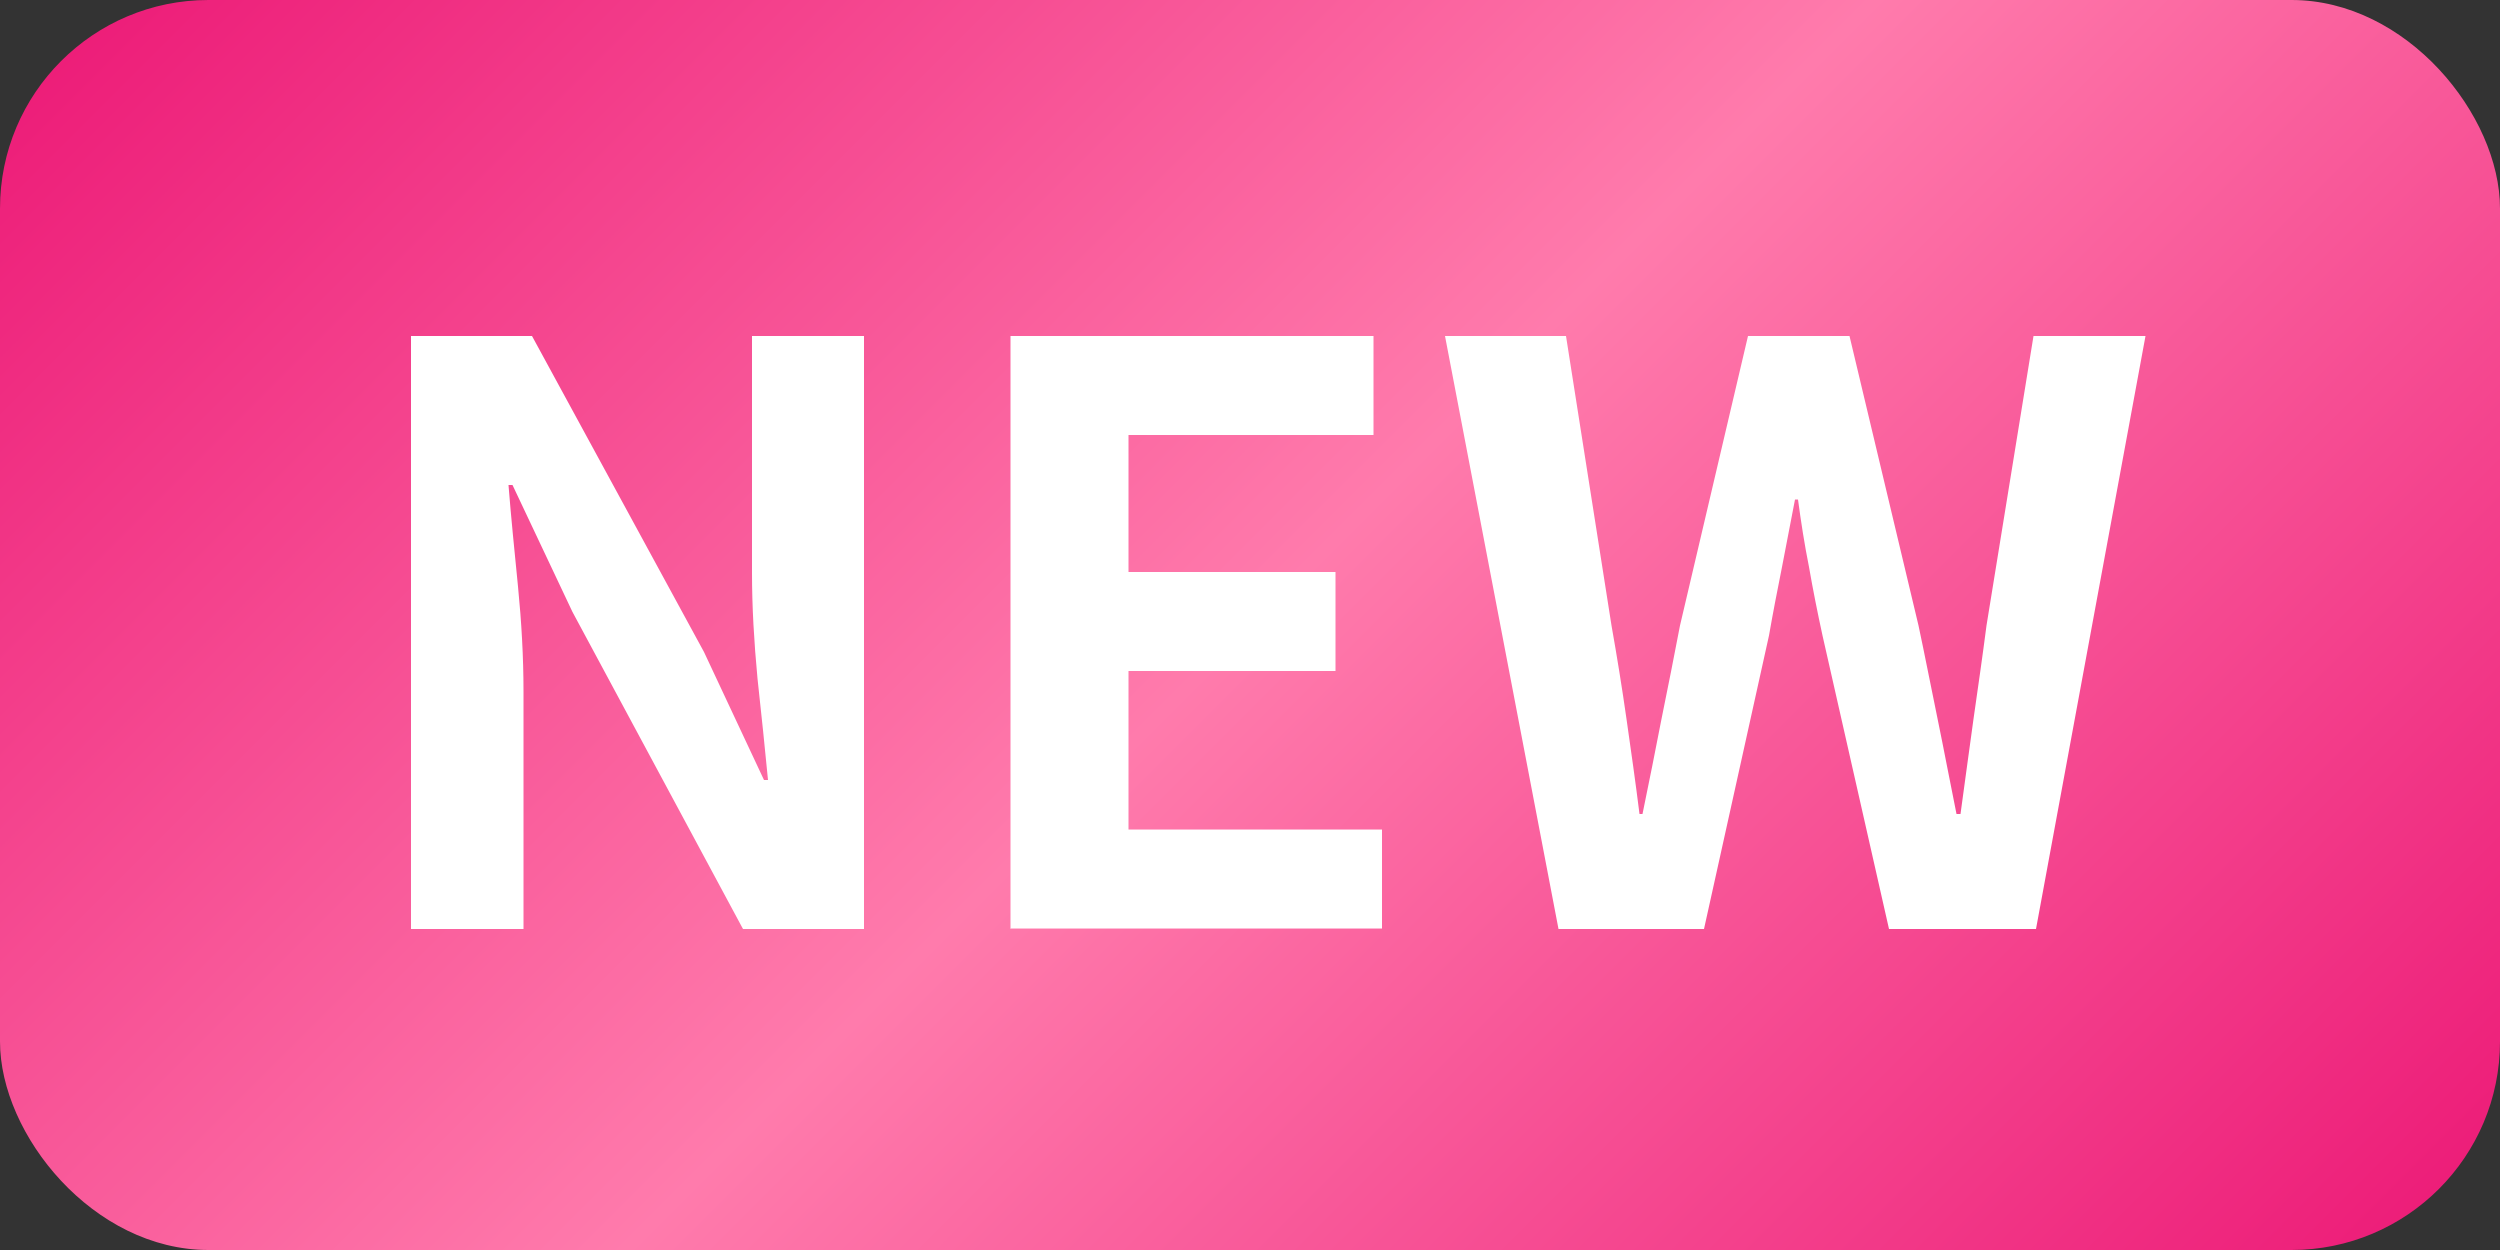
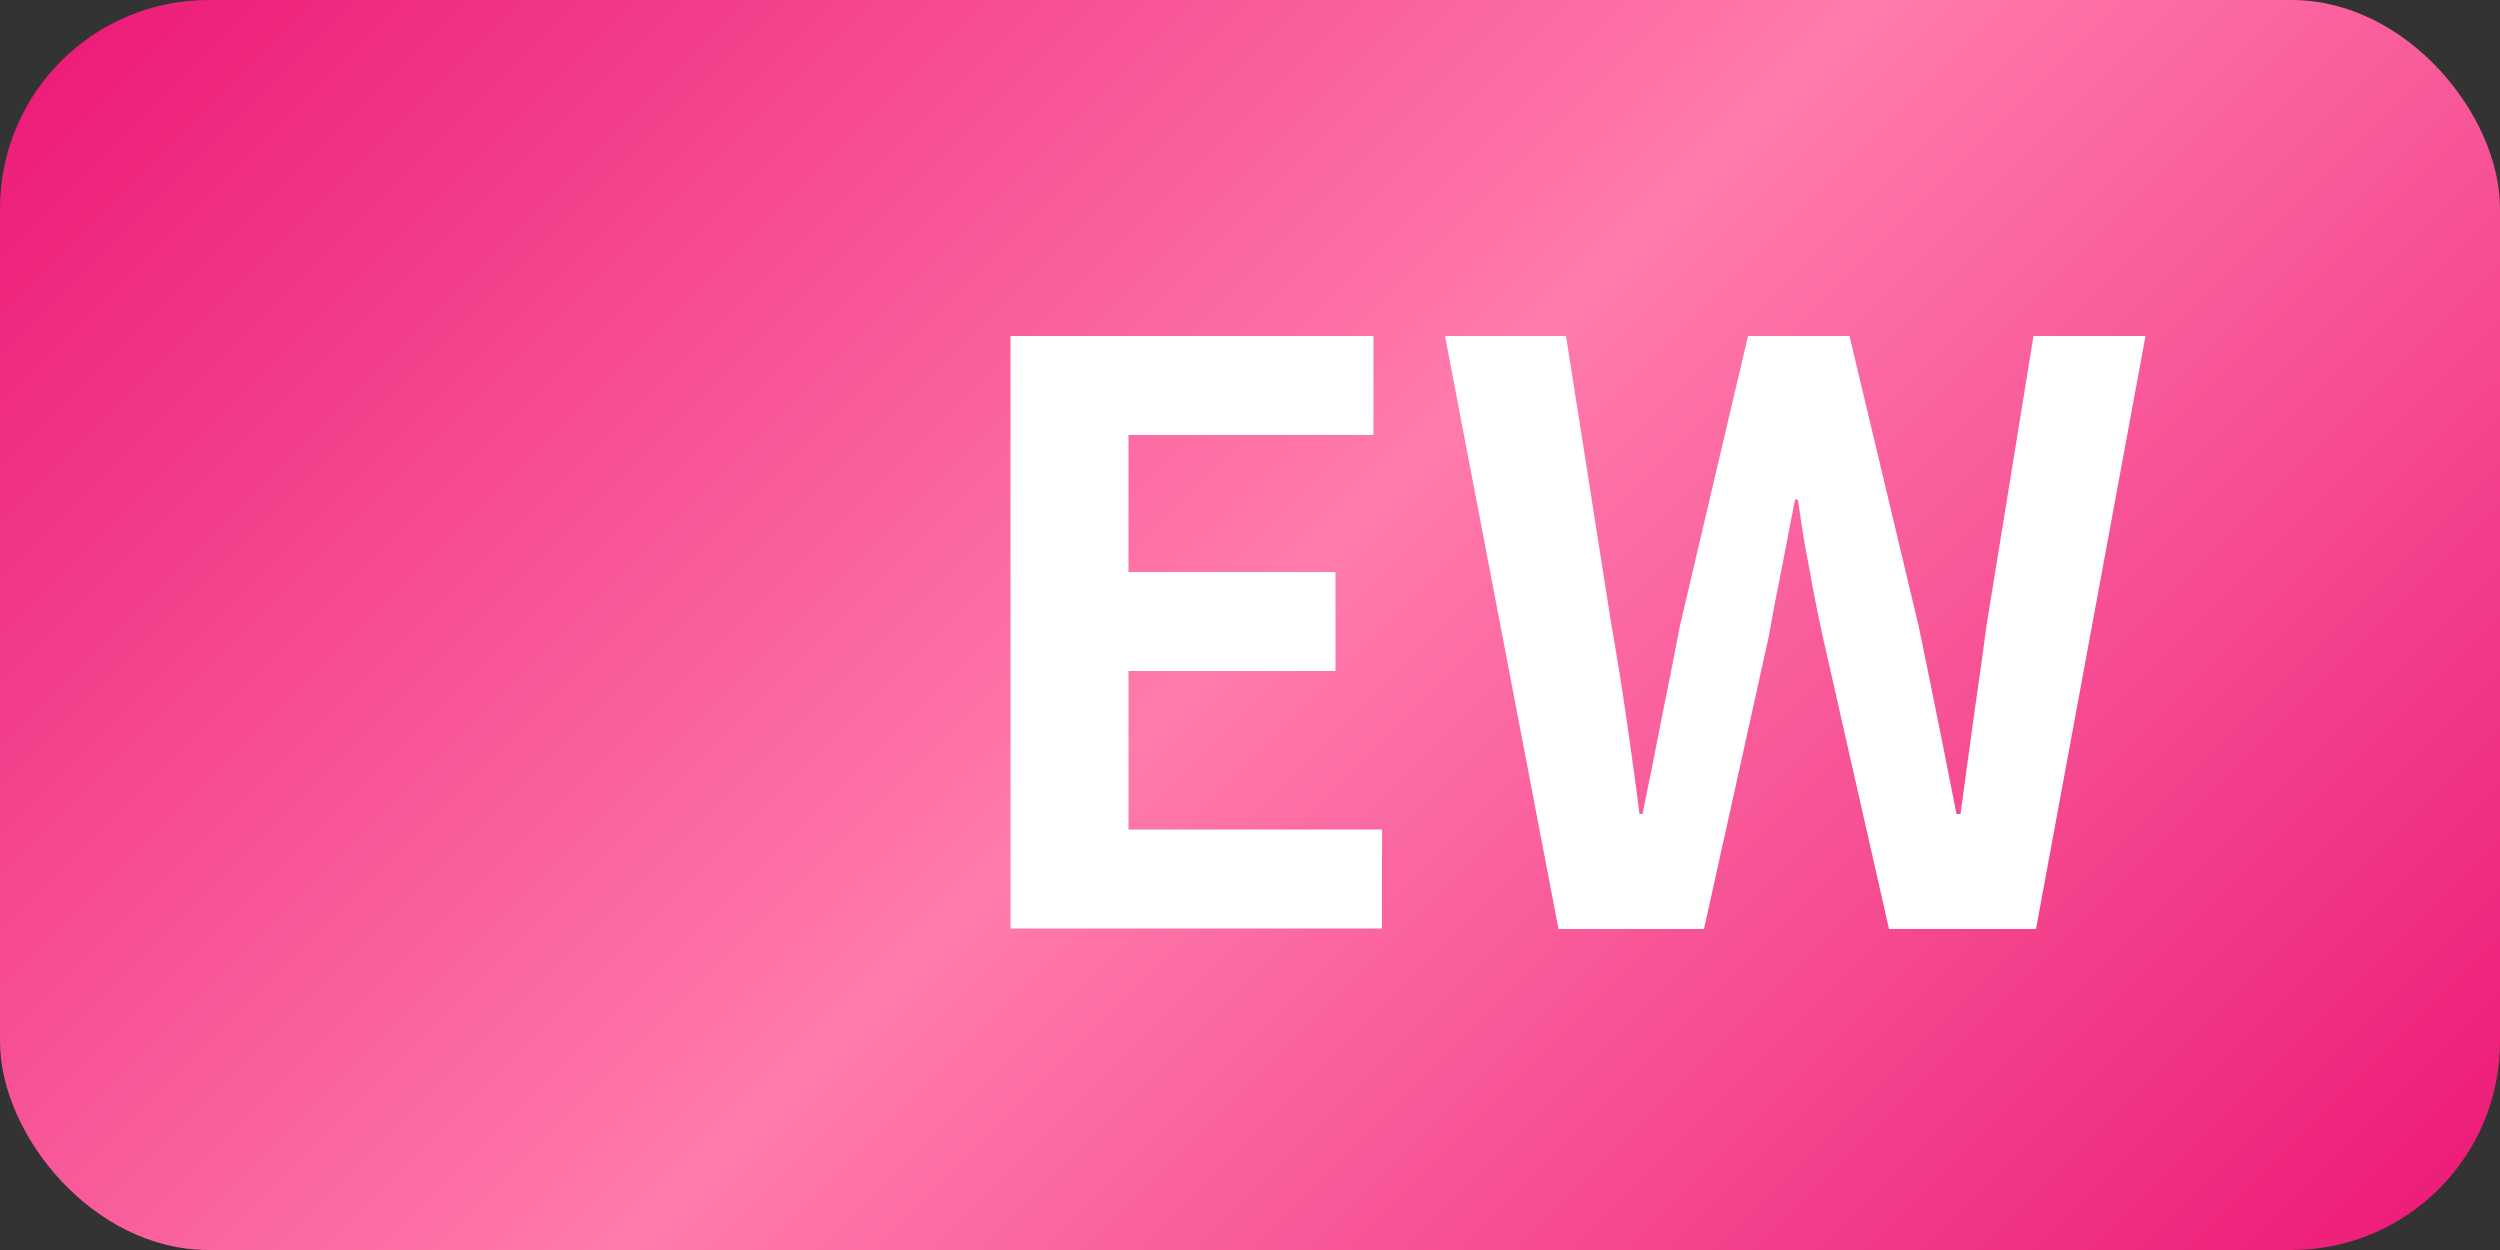
<svg xmlns="http://www.w3.org/2000/svg" id="_レイヤー_2" viewBox="0 0 50 25">
  <rect x="0" y="0" width="50" height="25" fill="#333333" stroke="none" />
  <defs>
    <style>.cls-1{fill:#fff;}.cls-2{fill:url(#_名称未設定グラデーション_32);}</style>
    <linearGradient id="_名称未設定グラデーション_32" x1="7.47" y1="-5.03" x2="42.53" y2="30.03" gradientUnits="userSpaceOnUse">
      <stop offset="0" stop-color="#ed1e79" />
      <stop offset=".5" stop-color="#ff7bac" />
      <stop offset="1" stop-color="#ed1e79" />
    </linearGradient>
  </defs>
  <g id="content">
    <rect class="cls-2" width="50" height="25" rx="4.17" ry="4.17" />
-     <path class="cls-1" d="M8.22,18.58V6.72h2.42l3.44,6.32,1.2,2.56h.08c-.06-.62-.13-1.3-.21-2.03-.07-.74-.11-1.44-.11-2.11v-4.74h2.24v11.86h-2.42l-3.41-6.34-1.2-2.54h-.08c.05.64.12,1.32.19,2.03.07.71.11,1.41.11,2.1v4.75h-2.26Z" />
    <path class="cls-1" d="M20.21,18.58V6.72h7.26v1.98h-4.9v2.74h4.14v1.98h-4.14v3.17h5.07v1.98h-7.44Z" />
    <path class="cls-1" d="M31.17,18.58l-2.27-11.86h2.42l.91,5.79c.11.62.21,1.24.3,1.87.09.63.18,1.26.26,1.9h.06c.13-.64.26-1.27.38-1.9.13-.63.25-1.25.37-1.87l1.36-5.79h2.03l1.38,5.79c.13.61.25,1.23.38,1.86s.25,1.27.38,1.91h.08c.09-.64.17-1.27.26-1.9.09-.63.18-1.25.26-1.87l.94-5.79h2.24l-2.19,11.86h-2.94l-1.33-5.87c-.1-.46-.19-.91-.27-1.37-.09-.45-.16-.9-.22-1.35h-.06c-.09.45-.17.9-.26,1.35-.09.45-.18.91-.26,1.37l-1.3,5.87h-2.9Z" />
  </g>
</svg>